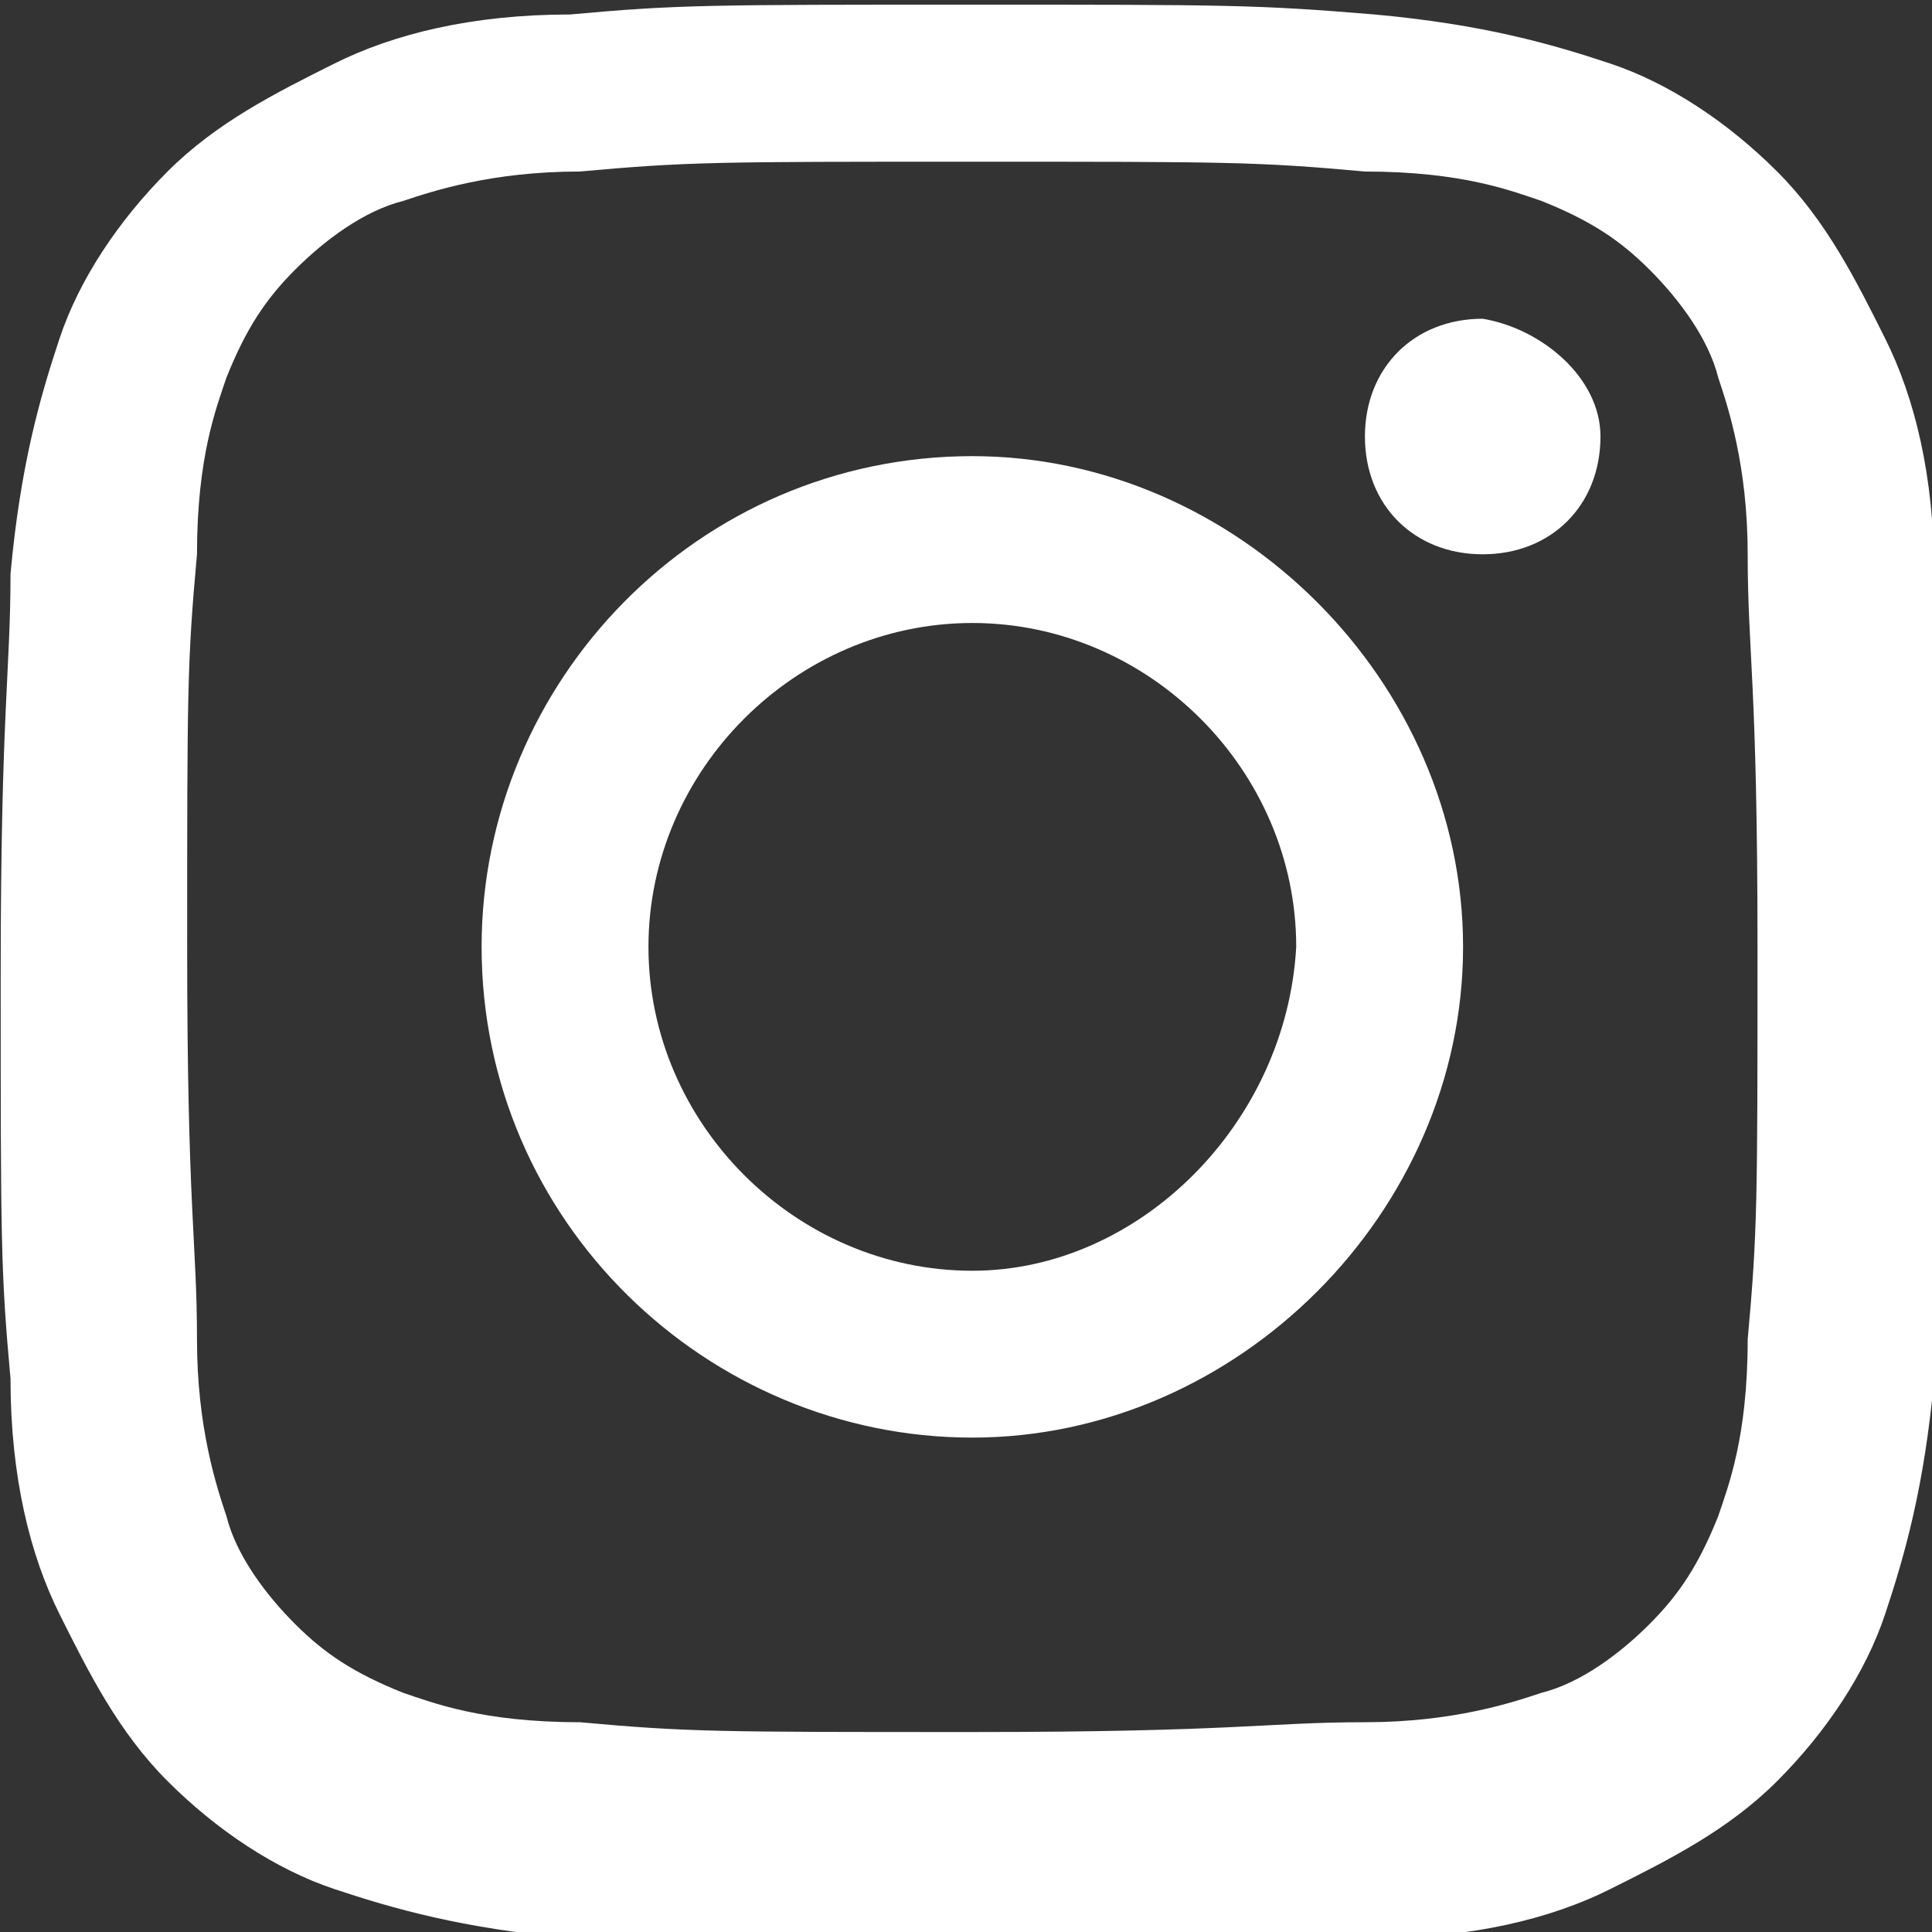
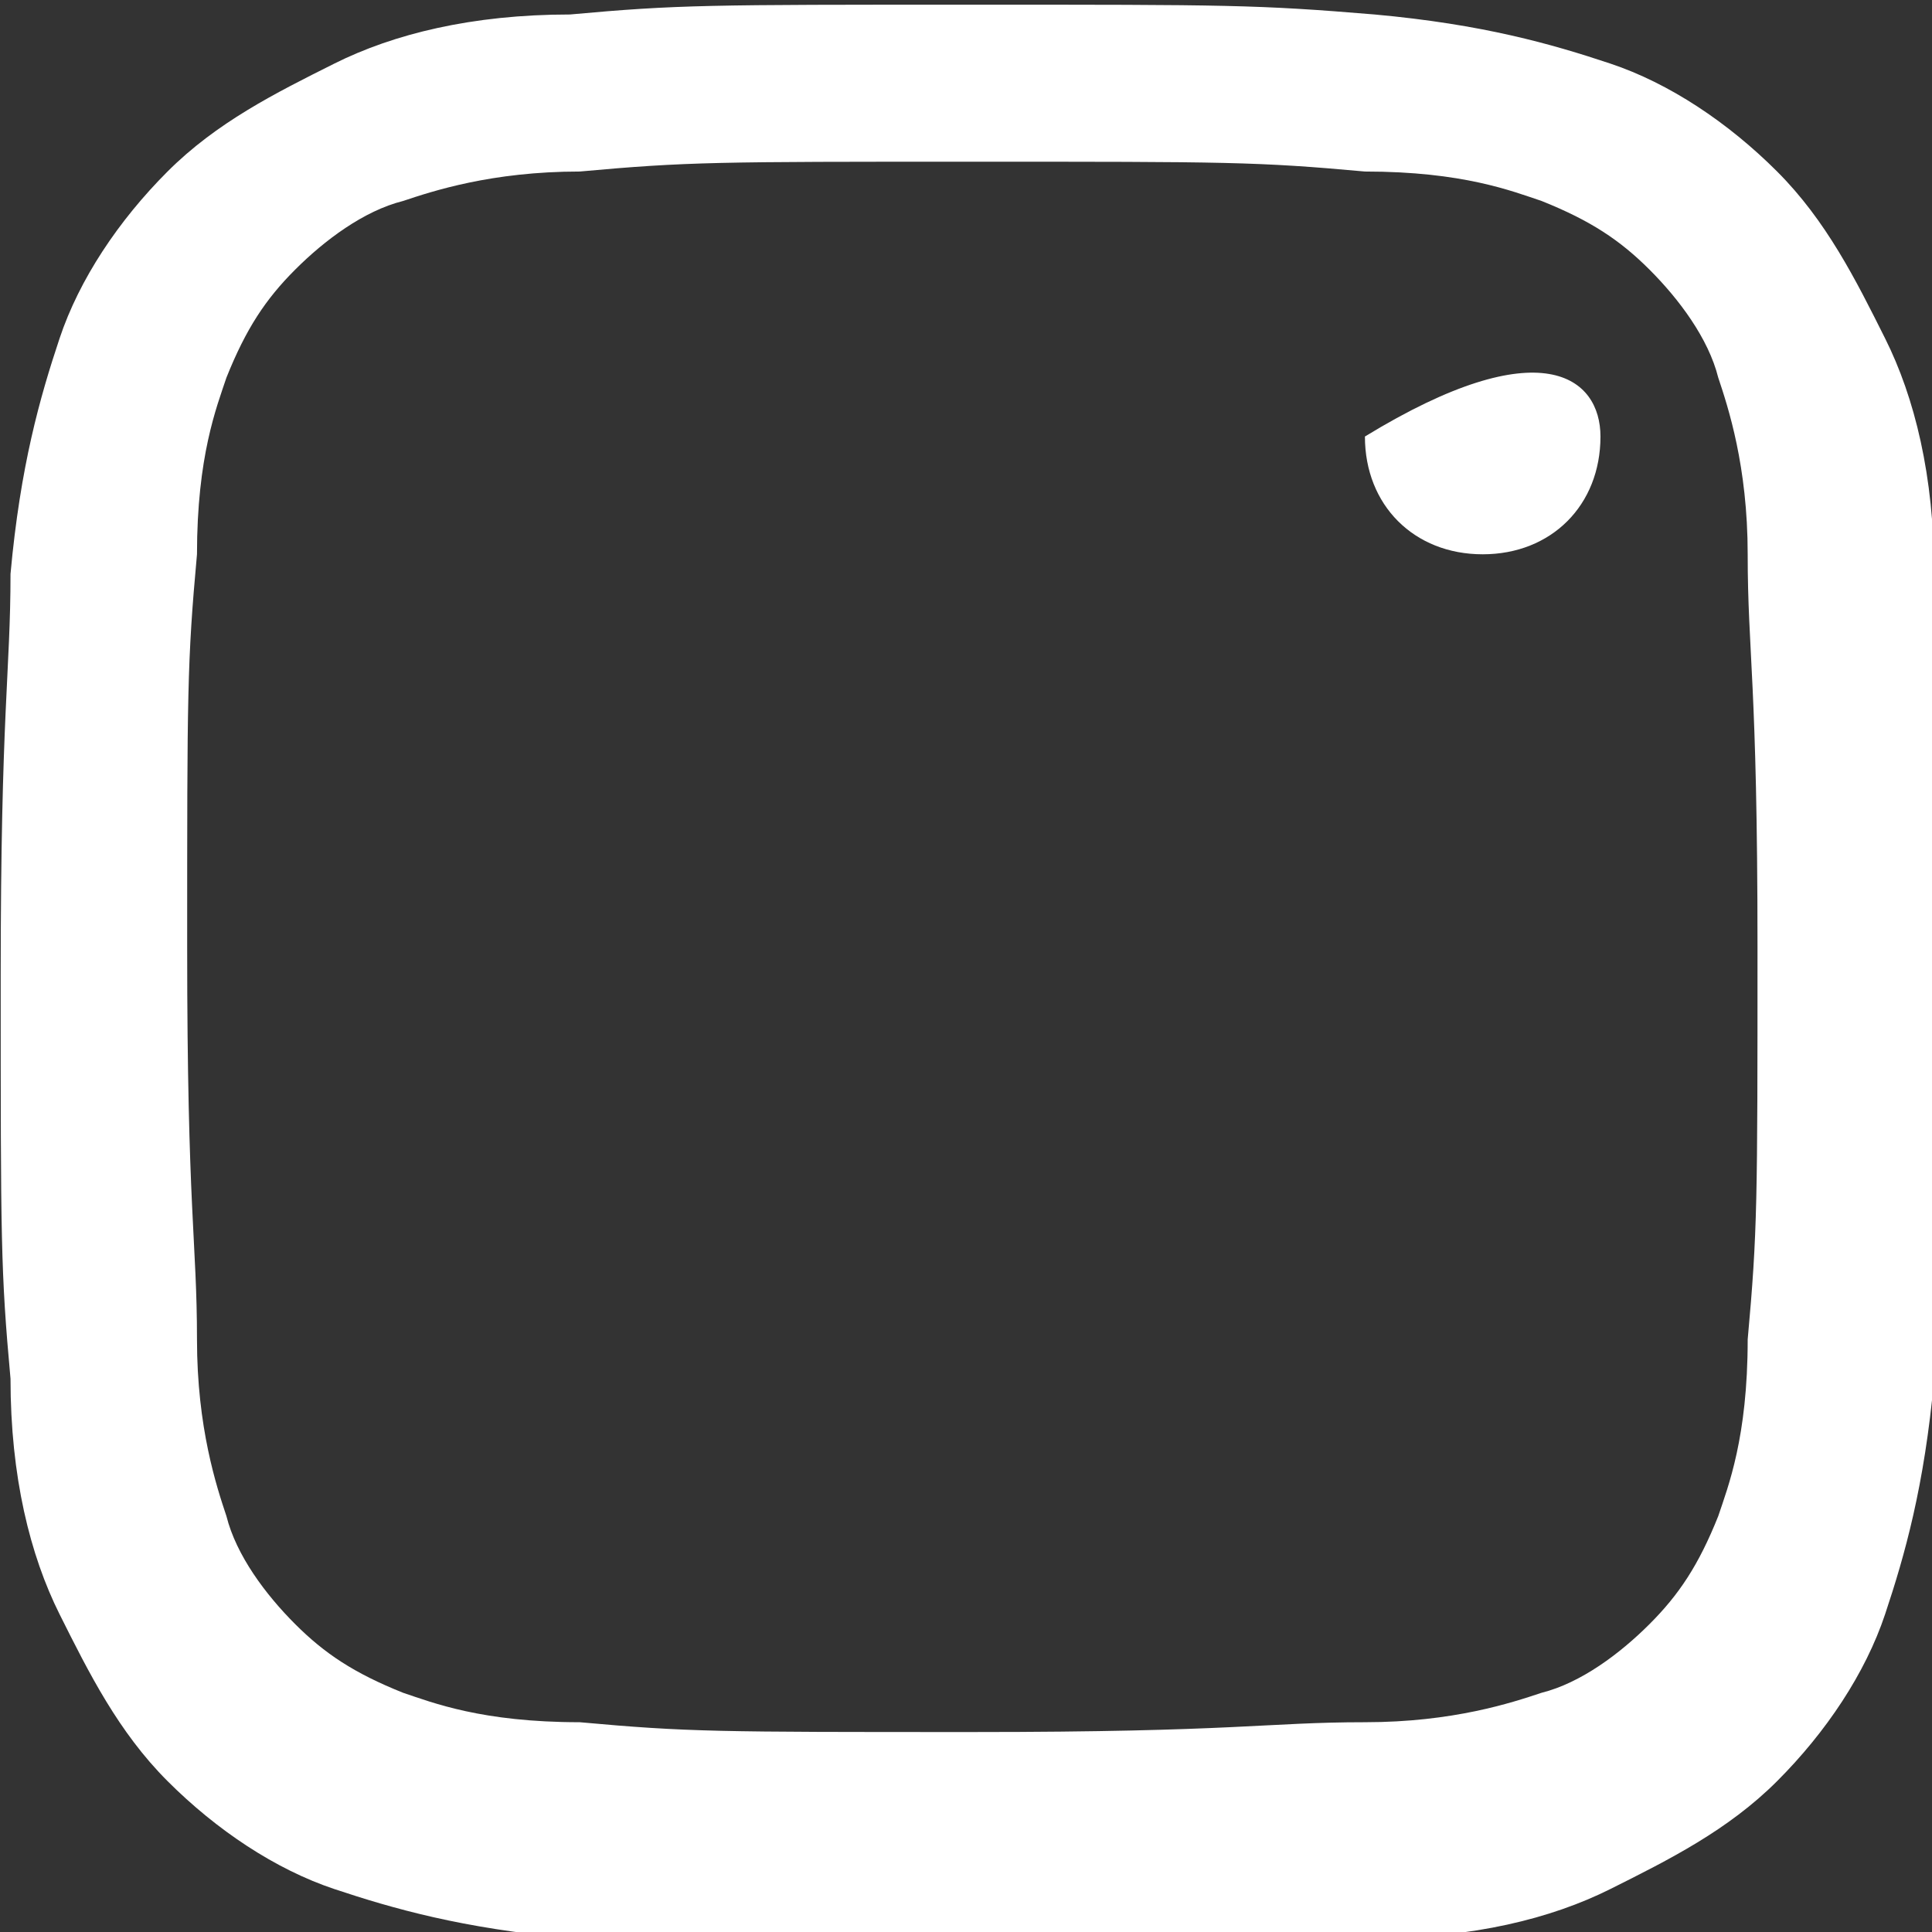
<svg xmlns="http://www.w3.org/2000/svg" version="1.1" id="Capa_1" x="0px" y="0px" viewBox="0 0 20 20" style="enable-background:new 0 0 20 20;" xml:space="preserve">
  <rect x="0" y="0" width="20" height="20" fill="#333333" stroke="none" />
  <style type="text/css">
	.st0{fill:#FFFFFF;}
</style>
  <g>
    <path class="st0" d="M-29.6-0.1c1.3,0,2.4,1.1,2.4,2.4v15.1c0,1.3-1.1,2.4-2.4,2.4h-4.2v-7.4h2.6l0.5-3.2h-3.1V7.1   c0-0.9,0.4-1.7,1.8-1.7h1.4V2.7c0,0-1.3-0.2-2.5-0.2c-2.6,0-4.2,1.5-4.2,4.3v2.5h-2.8v3.1h2.8v7.5h-7.5c-1.3,0-2.4-1.1-2.4-2.4V2.3   c0-1.3,1.1-2.4,2.4-2.4H-29.6L-29.6-0.1z" />
  </g>
  <g transform="matrix(1.016,0,0,1.016,44,43.838)">
    <g>
      <path class="st0" d="M-33.4-43.1c-2.7,0-3,0-4.1,0.1c-1,0-1.8,0.2-2.4,0.5c-0.6,0.3-1.2,0.6-1.7,1.1c-0.5,0.5-0.9,1.1-1.1,1.7    c-0.2,0.6-0.4,1.3-0.5,2.4c0,1-0.1,1.4-0.1,4.1s0,3,0.1,4.1c0,1,0.2,1.8,0.5,2.4c0.3,0.6,0.6,1.2,1.1,1.7s1.1,0.9,1.7,1.1    c0.6,0.2,1.3,0.4,2.4,0.5c1,0,1.4,0.1,4.1,0.1s3,0,4.1-0.1c1,0,1.8-0.2,2.4-0.5c0.6-0.3,1.2-0.6,1.7-1.1c0.5-0.5,0.9-1.1,1.1-1.7    s0.4-1.3,0.5-2.4c0-1,0.1-1.4,0.1-4.1s0-3-0.1-4.1c0-1-0.2-1.8-0.5-2.4c-0.3-0.6-0.6-1.2-1.1-1.7c-0.5-0.5-1.1-0.9-1.7-1.1    c-0.6-0.2-1.3-0.4-2.4-0.5C-30.5-43.1-30.8-43.1-33.4-43.1z M-33.4-41.5c2.6,0,2.9,0,4,0.1c1,0,1.5,0.2,1.8,0.3    c0.5,0.2,0.8,0.4,1.1,0.7c0.3,0.3,0.6,0.7,0.7,1.1c0.1,0.3,0.3,0.9,0.3,1.8c0,1,0.1,1.3,0.1,4c0,2.6,0,2.9-0.1,4    c0,1-0.2,1.5-0.3,1.8c-0.2,0.5-0.4,0.8-0.7,1.1c-0.3,0.3-0.7,0.6-1.1,0.7c-0.3,0.1-0.9,0.3-1.8,0.3c-1,0-1.3,0.1-4,0.1    c-2.6,0-2.9,0-4-0.1c-1,0-1.5-0.2-1.8-0.3c-0.5-0.2-0.8-0.4-1.1-0.7c-0.3-0.3-0.6-0.7-0.7-1.1c-0.1-0.3-0.3-0.9-0.3-1.8    c0-1-0.1-1.3-0.1-4c0-2.6,0-2.9,0.1-4c0-1,0.2-1.5,0.3-1.8c0.2-0.5,0.4-0.8,0.7-1.1c0.3-0.3,0.7-0.6,1.1-0.7    c0.3-0.1,0.9-0.3,1.8-0.3C-36.3-41.5-36-41.5-33.4-41.5z" />
    </g>
    <g>
-       <path class="st0" d="M-33.4-30.2c-1.8,0-3.3-1.5-3.3-3.3c0-1.8,1.5-3.3,3.3-3.3c1.8,0,3.3,1.5,3.3,3.3    C-30.2-31.7-31.7-30.2-33.4-30.2z M-33.4-38.5c-2.8,0-5,2.3-5,5c0,2.8,2.3,5,5,5s5-2.3,5-5C-28.4-36.2-30.7-38.5-33.4-38.5z" />
-     </g>
+       </g>
    <g>
-       <path class="st0" d="M-27-38.7c0,0.7-0.5,1.2-1.2,1.2c-0.7,0-1.2-0.5-1.2-1.2c0-0.7,0.5-1.2,1.2-1.2C-27.6-39.8-27-39.3-27-38.7z" />
+       <path class="st0" d="M-27-38.7c0,0.7-0.5,1.2-1.2,1.2c-0.7,0-1.2-0.5-1.2-1.2C-27.6-39.8-27-39.3-27-38.7z" />
    </g>
  </g>
  <g>
    <path class="st0" d="M-64.6-0.1h-15.1c-1.3,0-2.4,1.1-2.4,2.4v15.1c0,1.3,1.1,2.4,2.4,2.4h7.5h3.5h4.2c1.3,0,2.4-1.1,2.4-2.4V2.3   C-62.2,1-63.3-0.1-64.6-0.1z M-74.5,14.2V5.6l7.5,4.3L-74.5,14.2z" />
  </g>
  <g>
-     <path class="st0" d="M62.3-0.1c-5.5,0-10,4.5-10,10s4.5,10,10,10s10-4.5,10-10S67.8-0.1,62.3-0.1z M71.3,9.4h-4.4   c-0.1-1.6-0.4-3.1-0.9-4.5c0.9-0.4,1.8-0.8,2.5-1.4C70.1,4.9,71.1,7,71.3,9.4z M62.3,18.7c-0.9-0.8-1.7-1.9-2.3-3.1   c0.7-0.2,1.5-0.3,2.3-0.3s1.5,0.1,2.3,0.3C64,16.8,63.2,17.9,62.3,18.7z M65.6,15.9c0.7,0.3,1.5,0.7,2.1,1.2   c-1.1,0.8-2.5,1.4-3.9,1.7C64.5,17.9,65.1,17,65.6,15.9z M60.9,18.7c-1.5-0.2-2.8-0.8-3.9-1.7c0.7-0.5,1.4-0.9,2.1-1.2   C59.5,17,60.2,17.9,60.9,18.7z M62.3,14.3c-0.9,0-1.8,0.1-2.7,0.4c-0.5-1.3-0.8-2.7-0.8-4.2h6.9c-0.1,1.5-0.3,2.9-0.8,4.2   C64.1,14.4,63.2,14.3,62.3,14.3z M58.8,9.4c0.1-1.5,0.3-2.9,0.8-4.2c0.9,0.2,1.8,0.4,2.7,0.4s1.8-0.1,2.7-0.4   c0.5,1.3,0.8,2.7,0.8,4.2H58.8z M62.3,1.1C63.2,1.9,64,3,64.6,4.2c-0.7,0.2-1.5,0.3-2.3,0.3S60.8,4.4,60,4.2   C60.6,3,61.4,1.9,62.3,1.1z M59.1,3.9c-0.8-0.3-1.5-0.7-2.1-1.2c1.1-0.9,2.5-1.4,3.9-1.7C60.2,1.9,59.5,2.8,59.1,3.9z M63.7,1.1   c1.5,0.2,2.8,0.8,3.9,1.7c-0.7,0.5-1.4,0.9-2.1,1.2C65.1,2.8,64.5,1.9,63.7,1.1z M56.1,3.4c0.8,0.6,1.6,1.1,2.5,1.4   c-0.5,1.4-0.8,2.9-0.9,4.5h-4.4C53.5,7,54.5,4.9,56.1,3.4z M53.4,10.4h4.4c0.1,1.6,0.4,3.1,0.9,4.5c-0.9,0.4-1.8,0.8-2.5,1.4   C54.5,14.9,53.5,12.8,53.4,10.4z M68.5,16.4c-0.8-0.6-1.6-1.1-2.5-1.4c0.5-1.4,0.8-2.9,0.9-4.5h4.4C71.1,12.8,70.1,14.9,68.5,16.4z   " />
-   </g>
+     </g>
</svg>